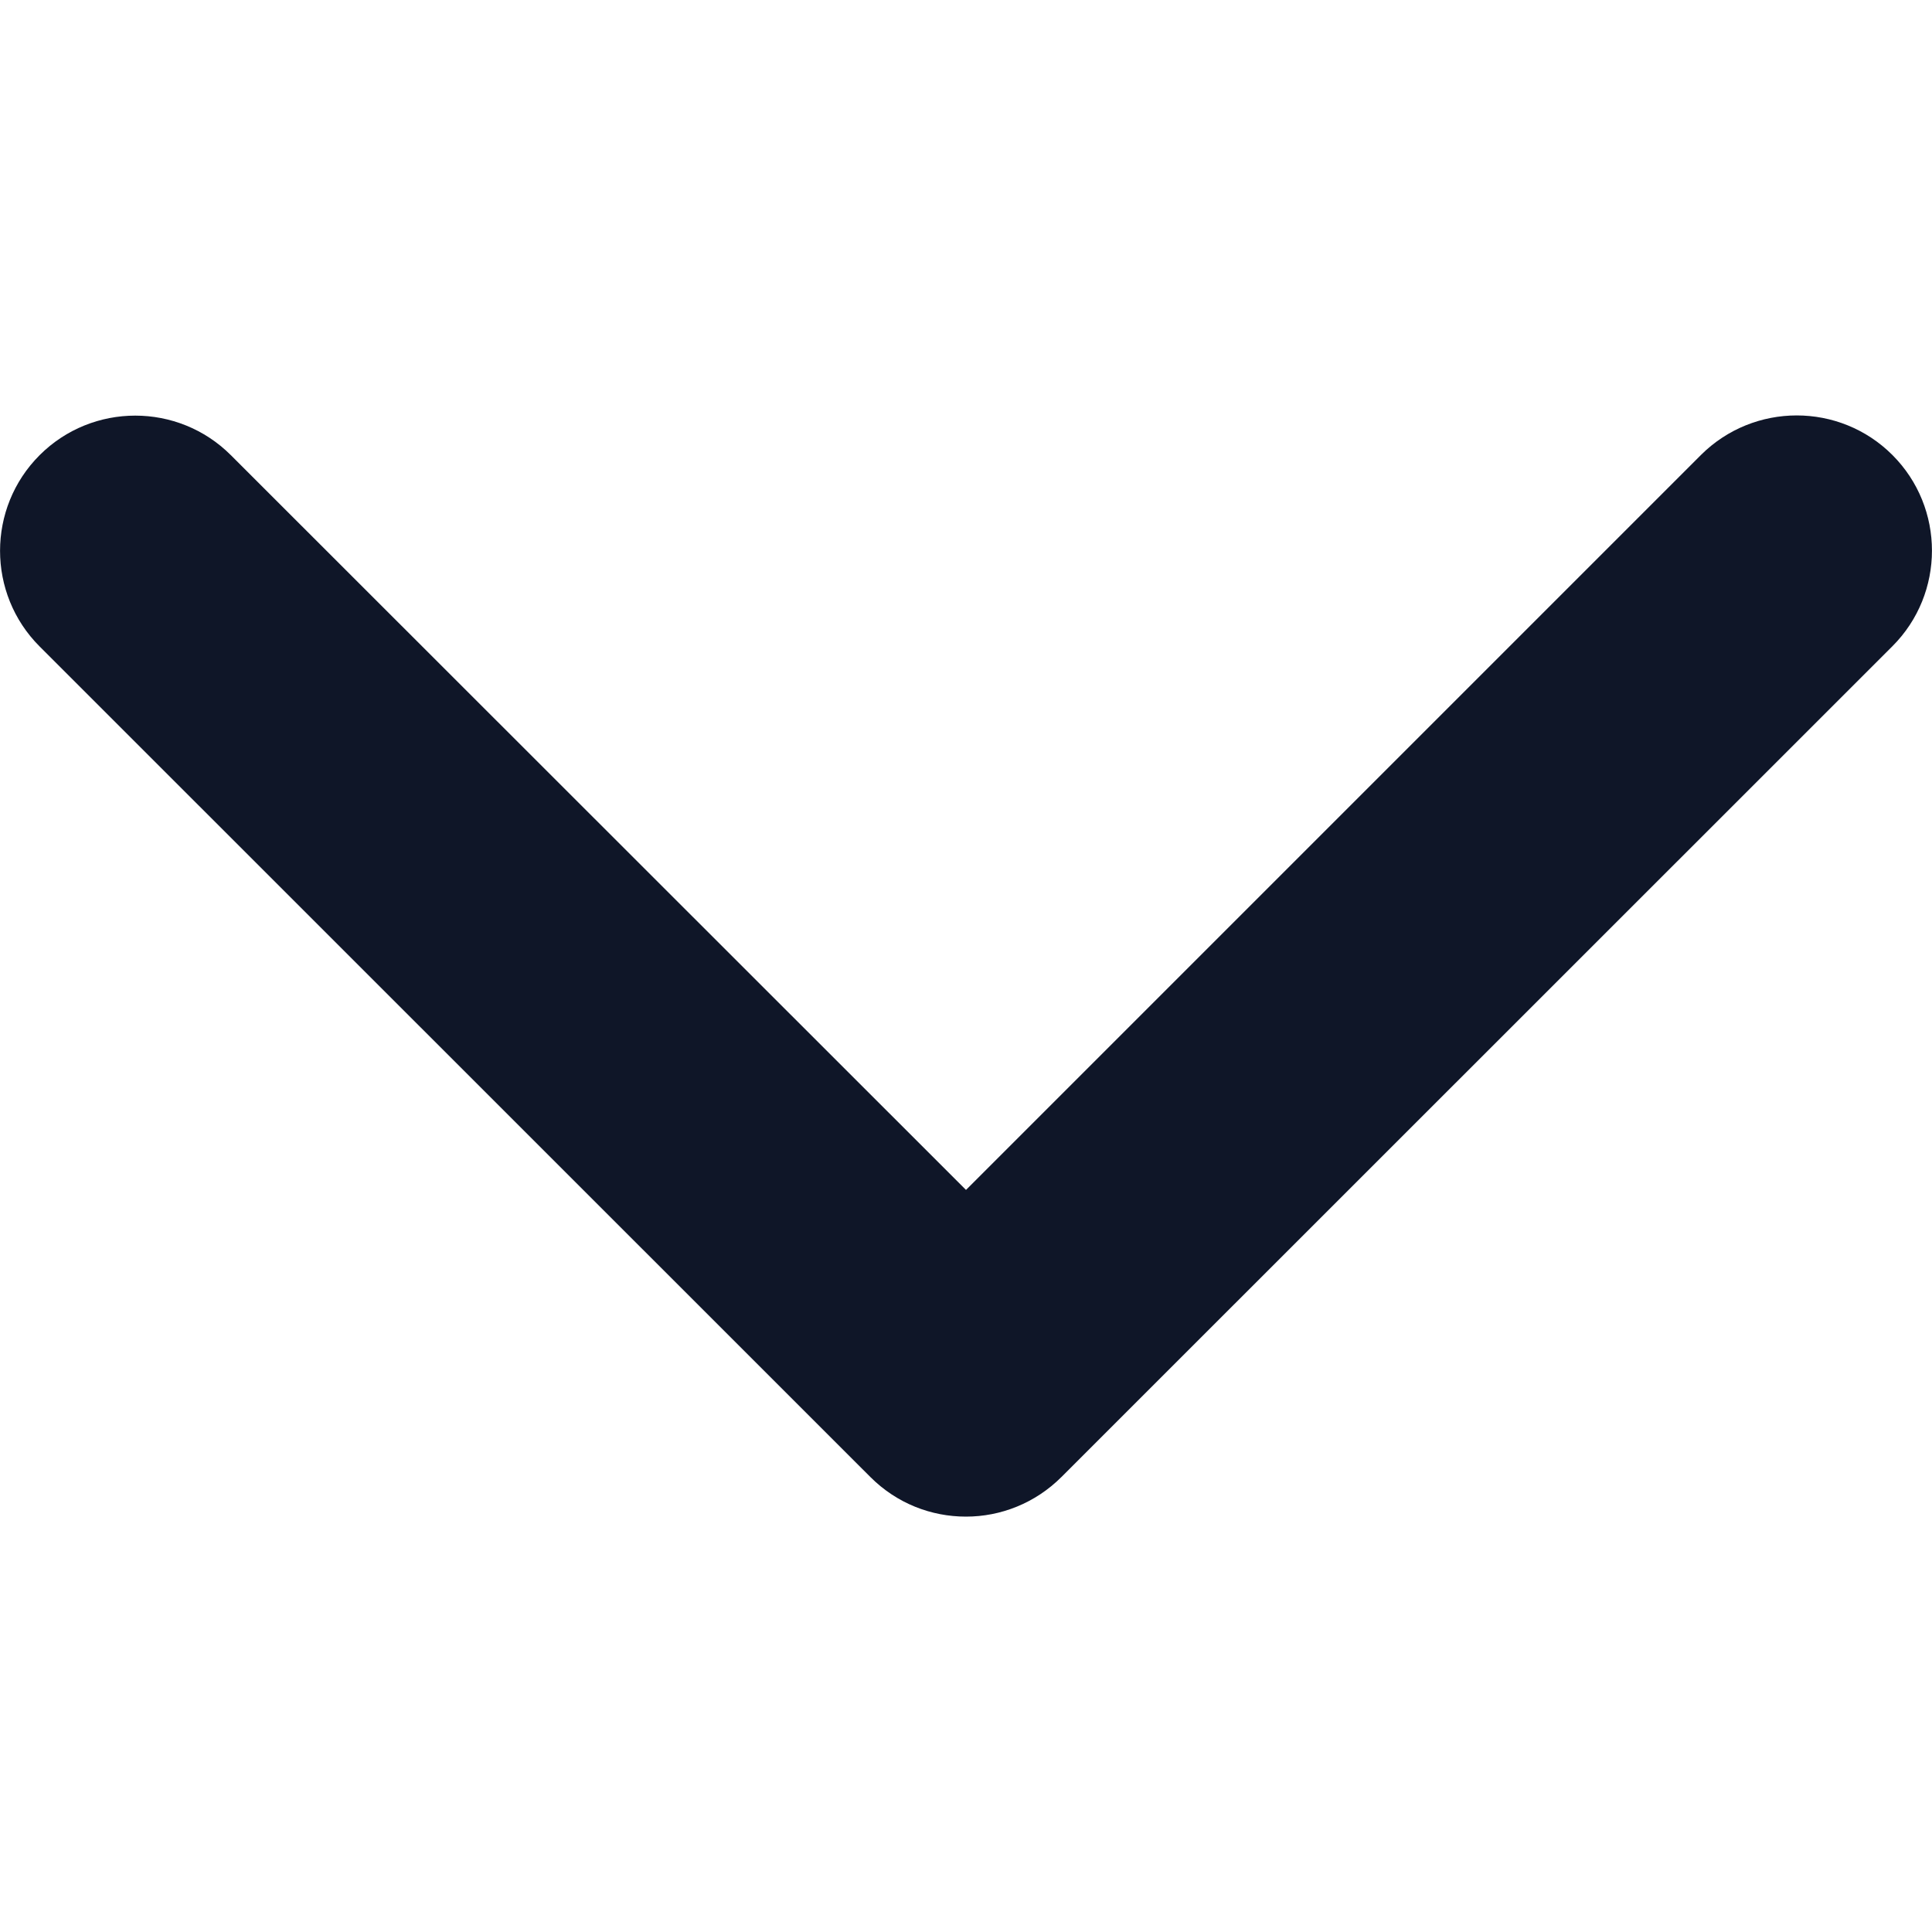
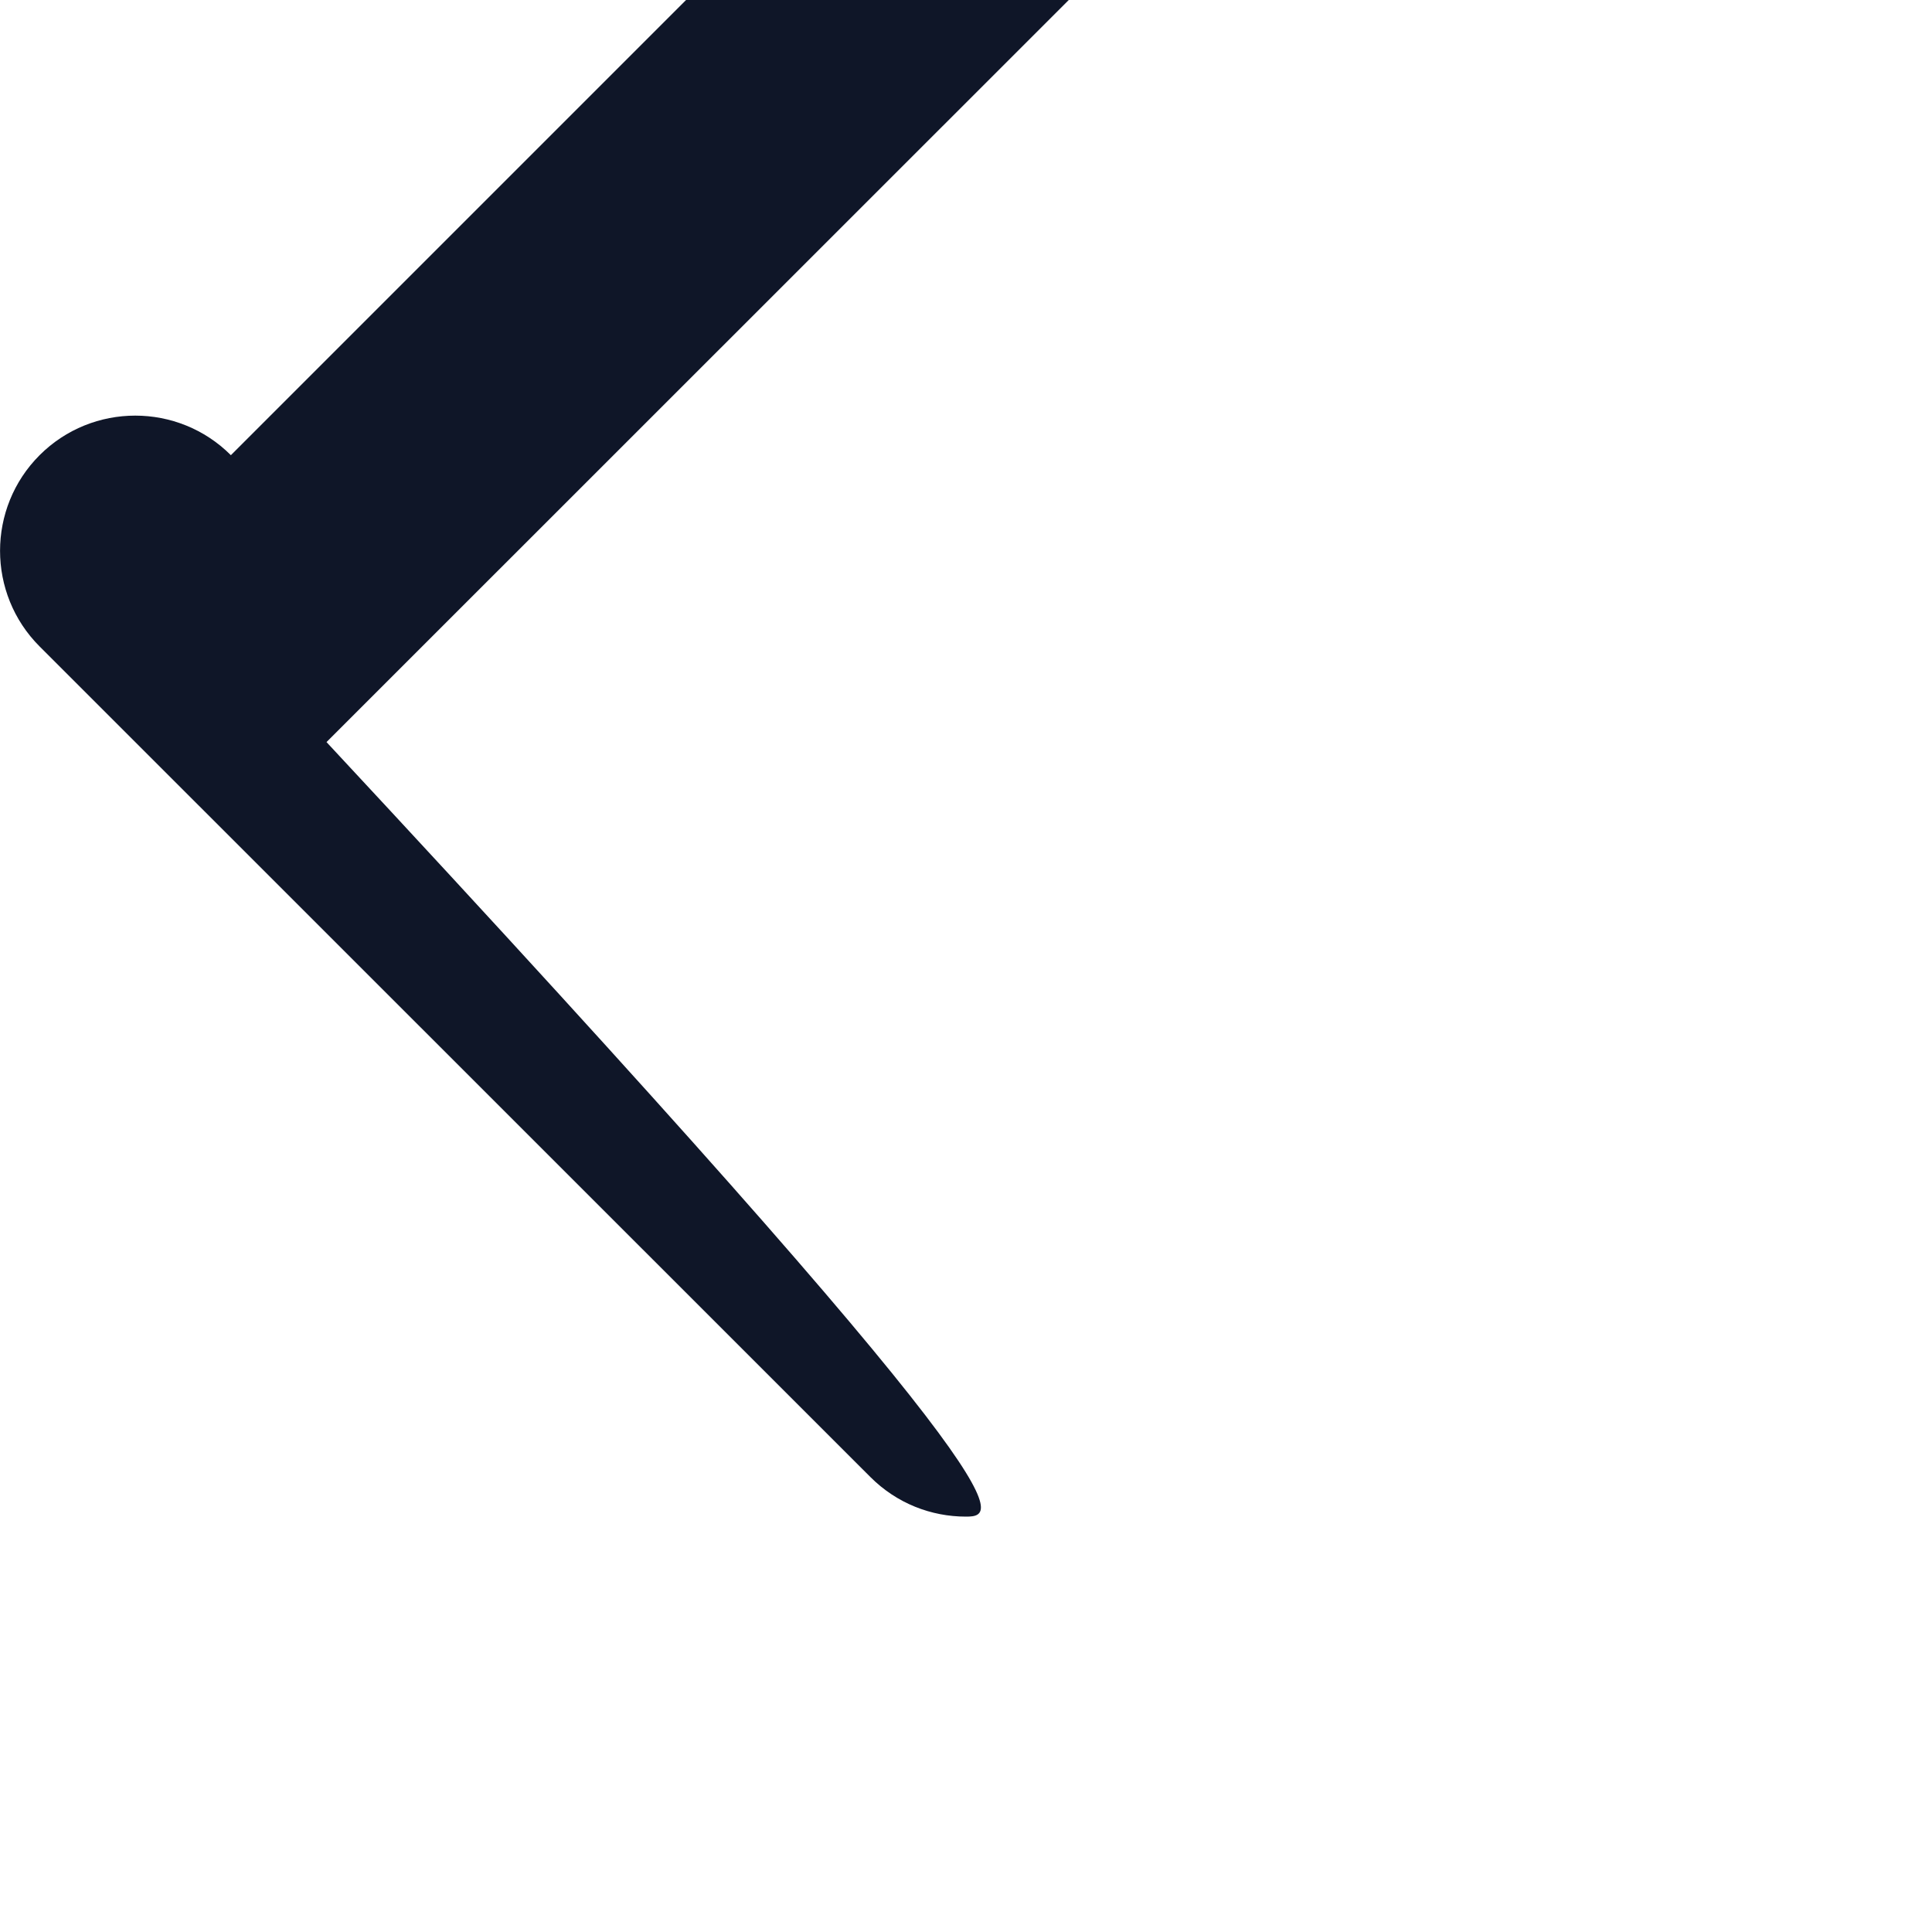
<svg xmlns="http://www.w3.org/2000/svg" xmlnsXlink="http://www.w3.org/1999/xlink" version="1.1" id="Layer_1" x="0px" y="0px" width="30px" height="30px" viewBox="6 6 10 10" enableBackground="new 6 6 10 10" xmlSpace="preserve">
  <g>
-     <path fill="#0f1628" d="M11,13.85c-0.18,0-0.358-0.068-0.495-0.205l-4.3-4.299c-0.273-0.273-0.273-0.717,0-0.99s0.717-0.273,0.99,0   L11,12.159l3.804-3.804c0.274-0.273,0.718-0.273,0.991,0s0.273,0.717,0,0.99l-4.3,4.299C11.358,13.781,11.179,13.85,11,13.85z" />
+     <path fill="#0f1628" d="M11,13.85c-0.18,0-0.358-0.068-0.495-0.205l-4.3-4.299c-0.273-0.273-0.273-0.717,0-0.99s0.717-0.273,0.99,0   l3.804-3.804c0.274-0.273,0.718-0.273,0.991,0s0.273,0.717,0,0.99l-4.3,4.299C11.358,13.781,11.179,13.85,11,13.85z" />
  </g>
</svg>